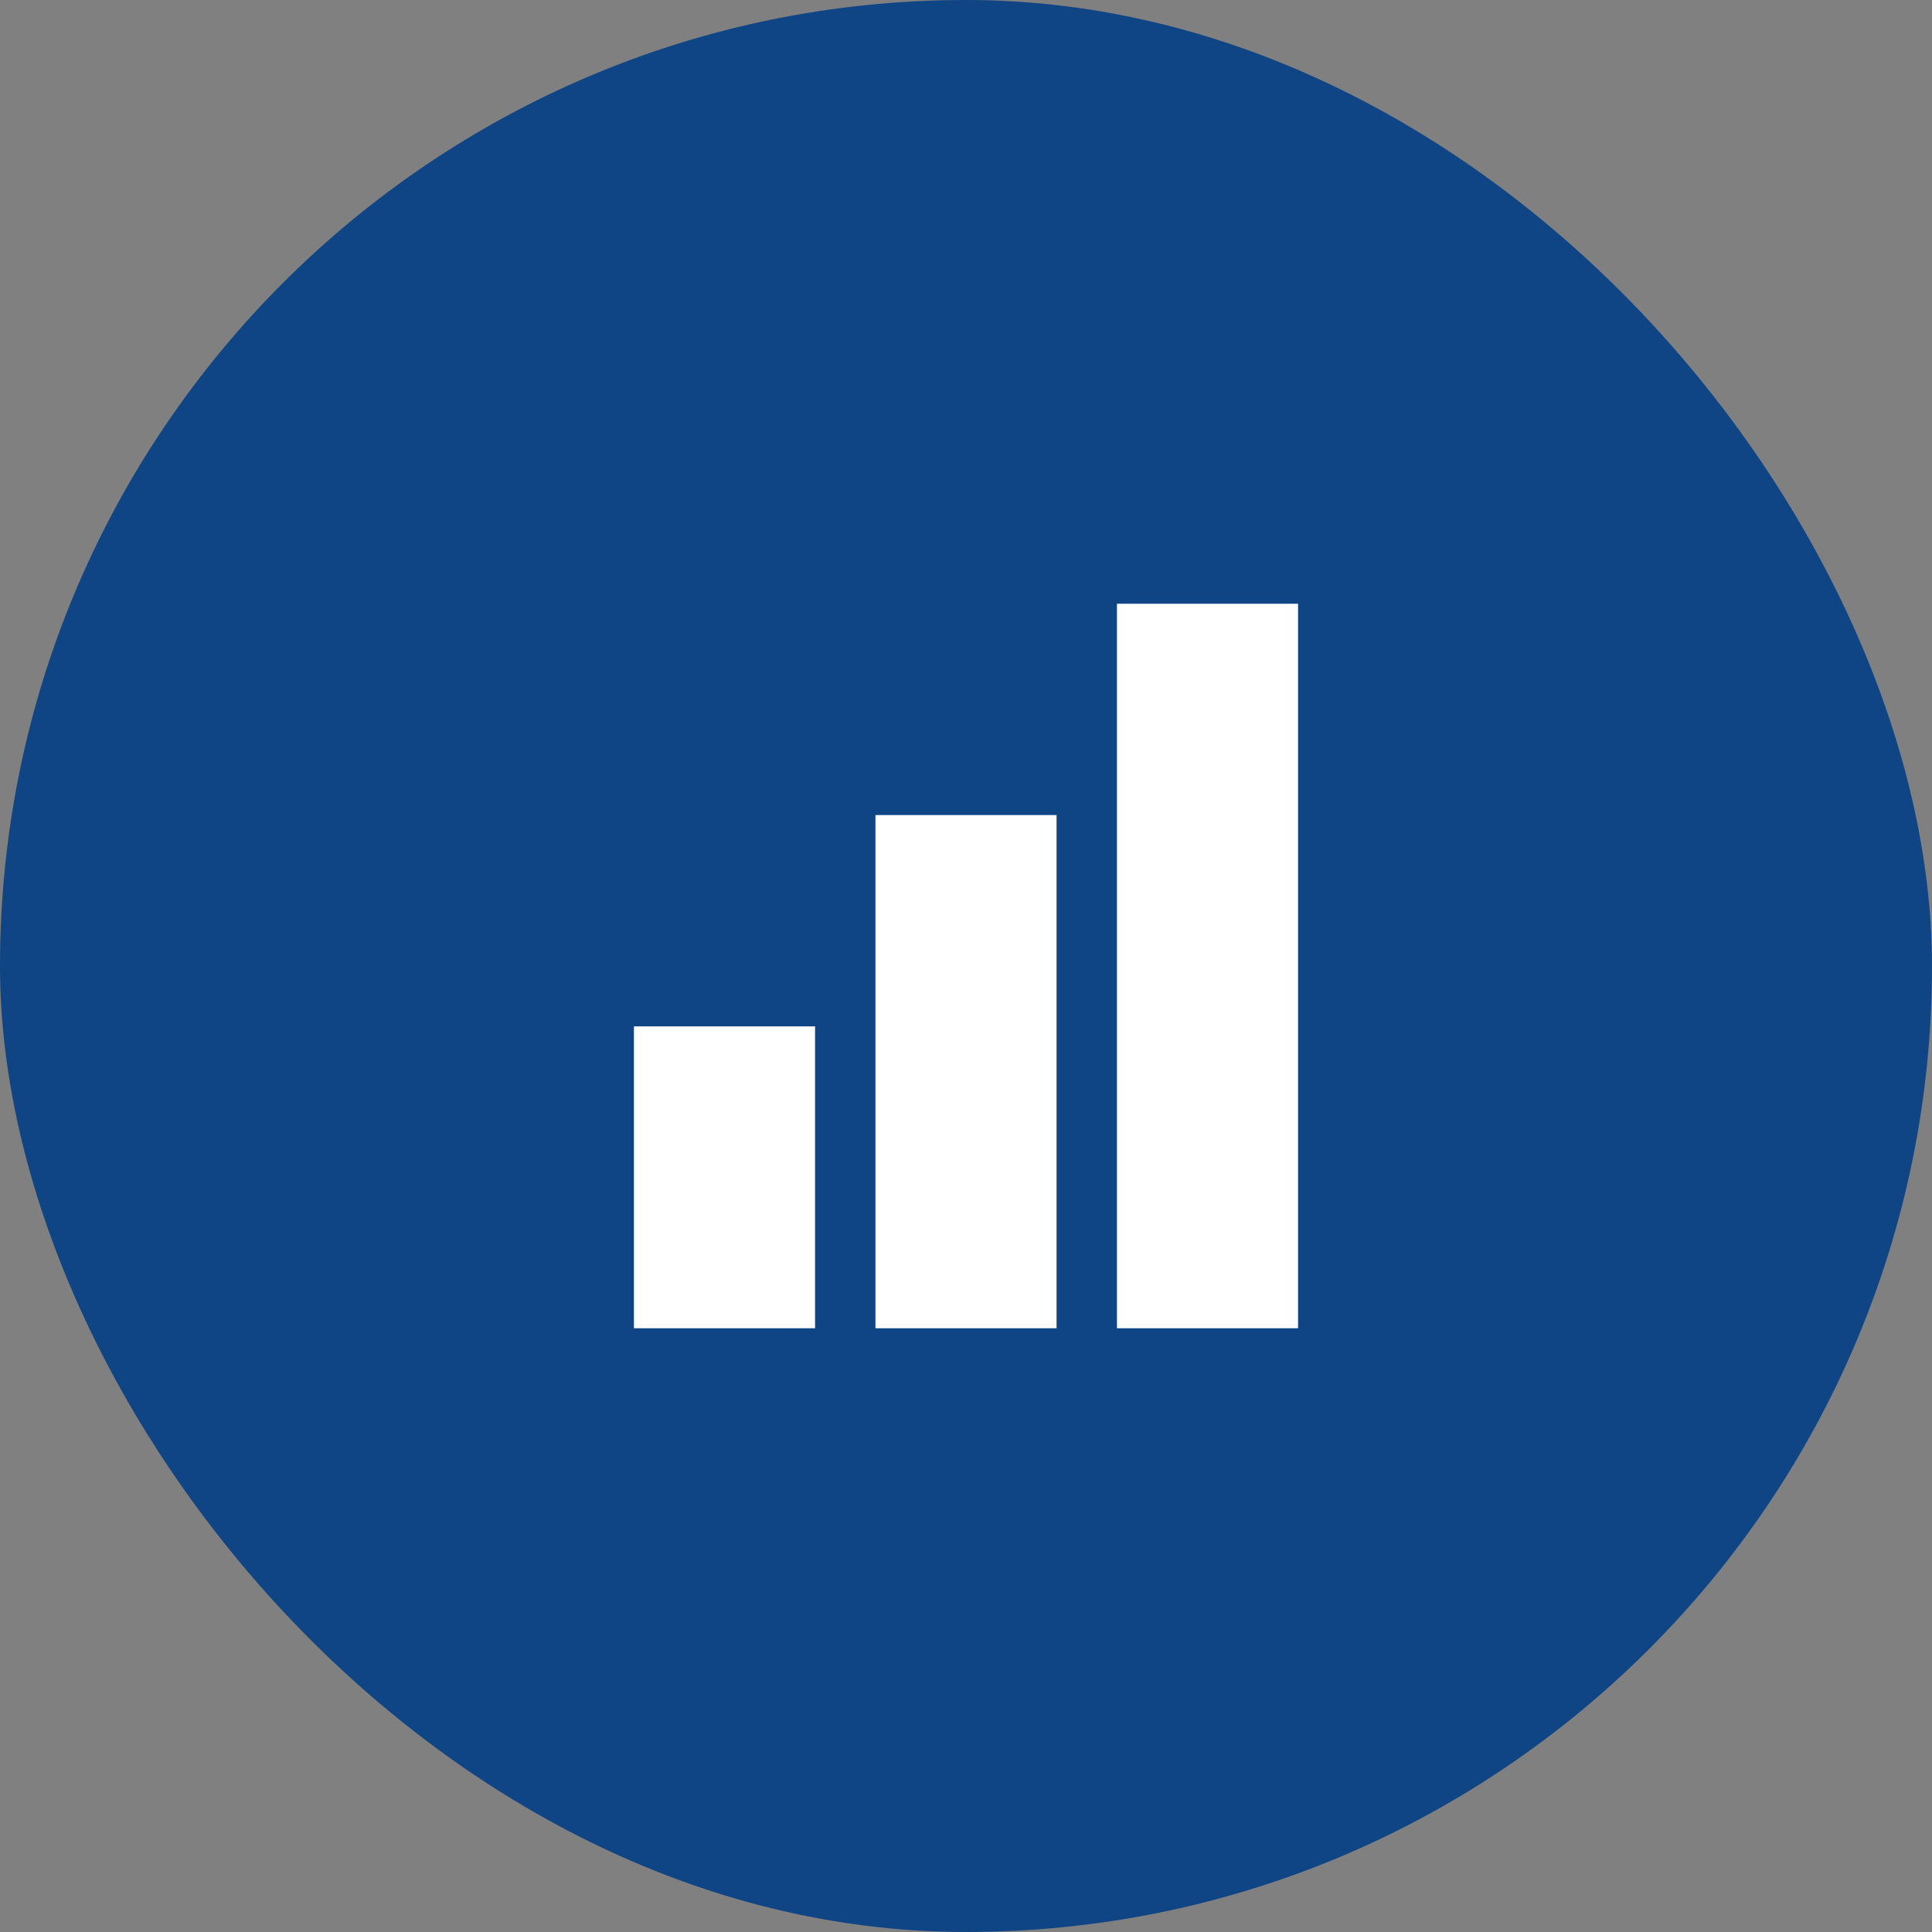
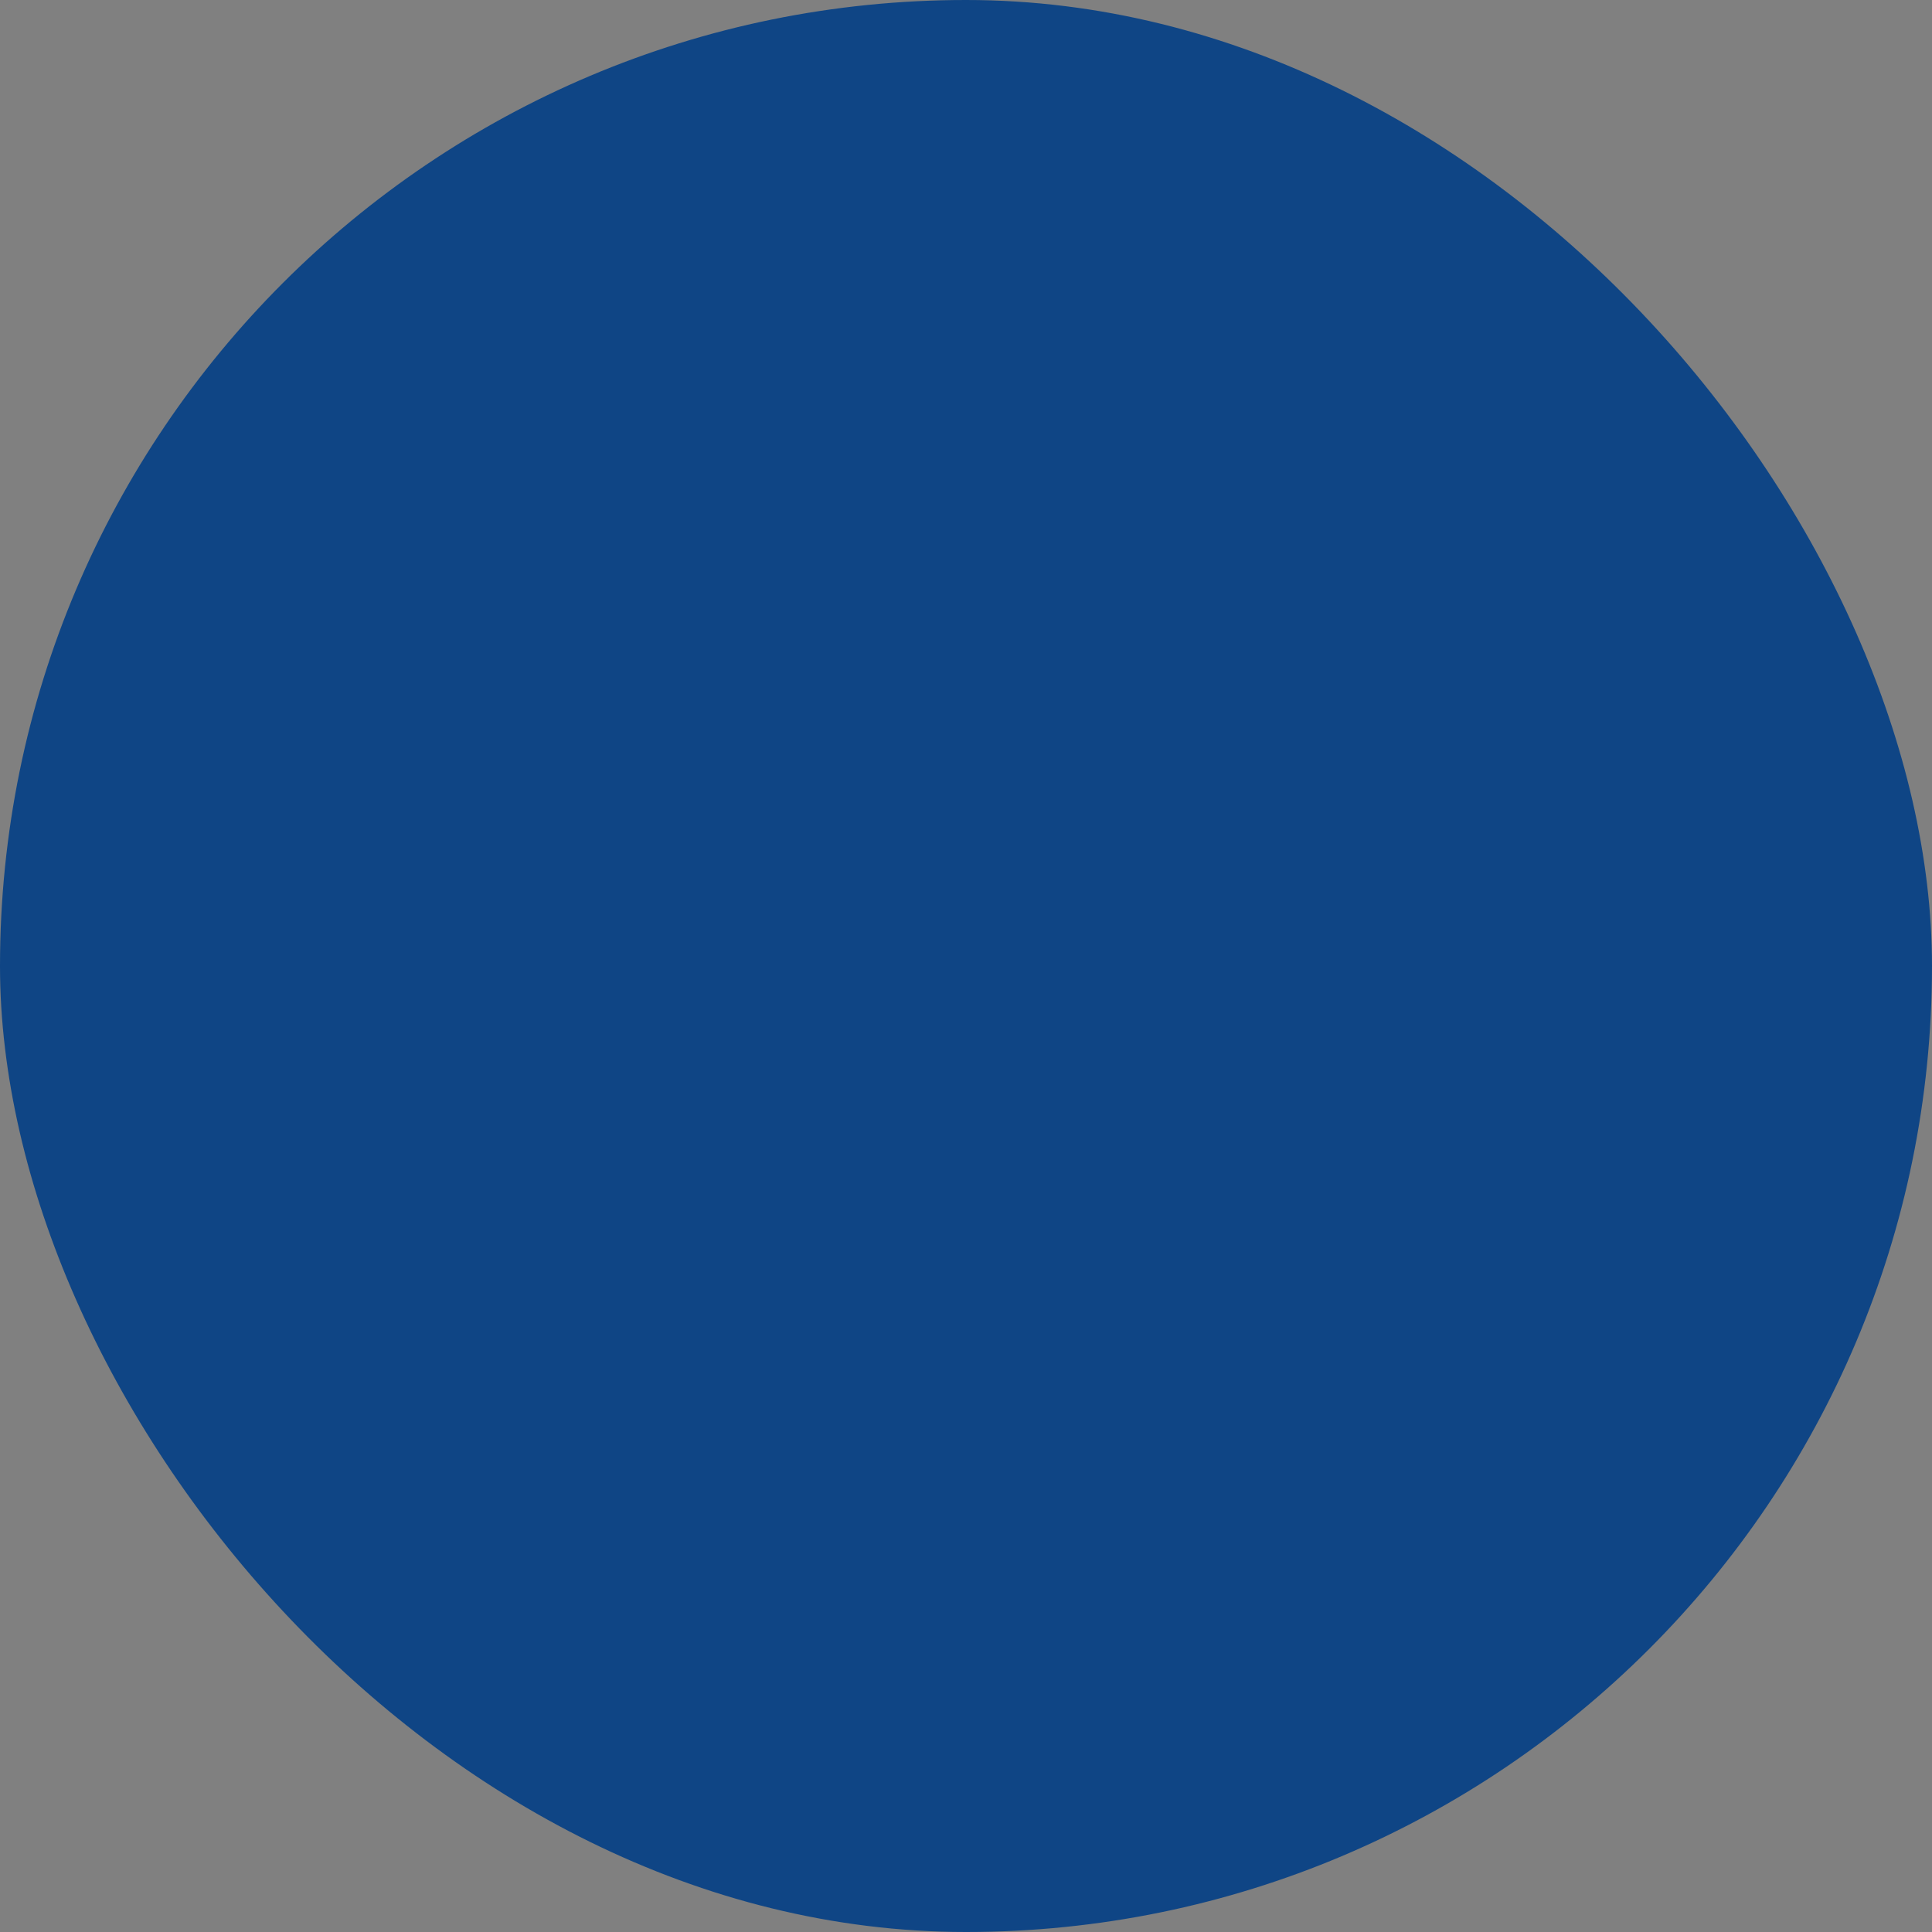
<svg xmlns="http://www.w3.org/2000/svg" width="48" height="48" viewBox="0 0 48 48" fill="none">
  <rect x="0" y="0" width="48" height="48" fill="#808080" stroke="none" />
  <rect width="48" height="48" rx="24" fill="#0F4585" />
-   <path d="M27.75 15v18h4.5V15zm-6 5.25V33h4.5V20.25zm-6 5.25V33h4.5v-7.5z" fill="#fff" />
</svg>